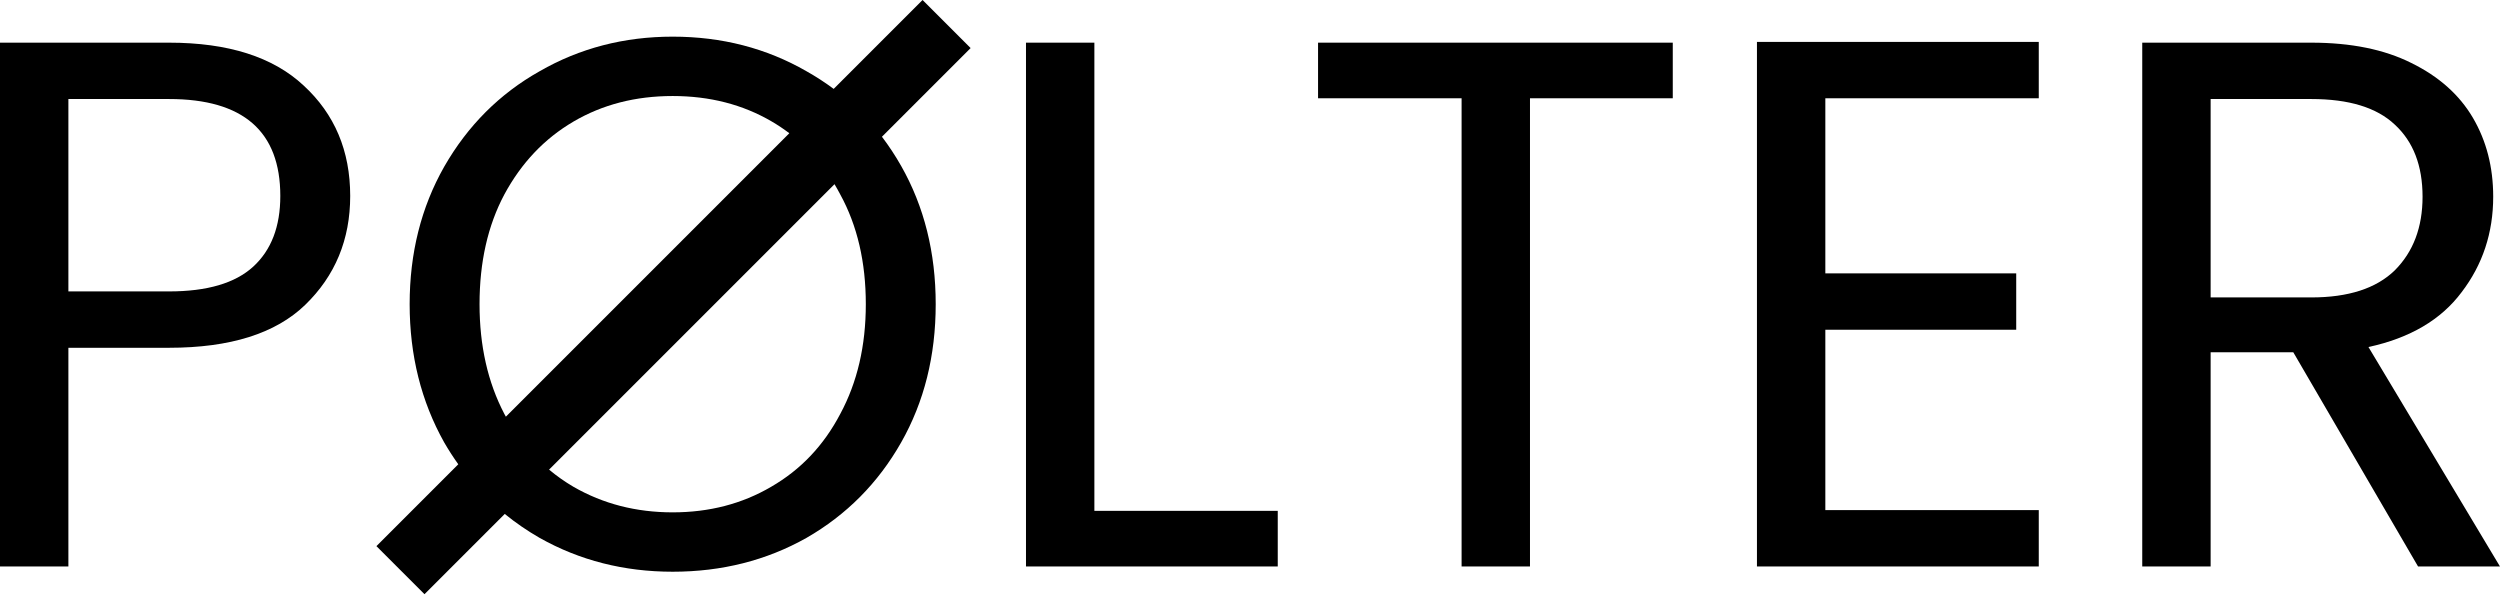
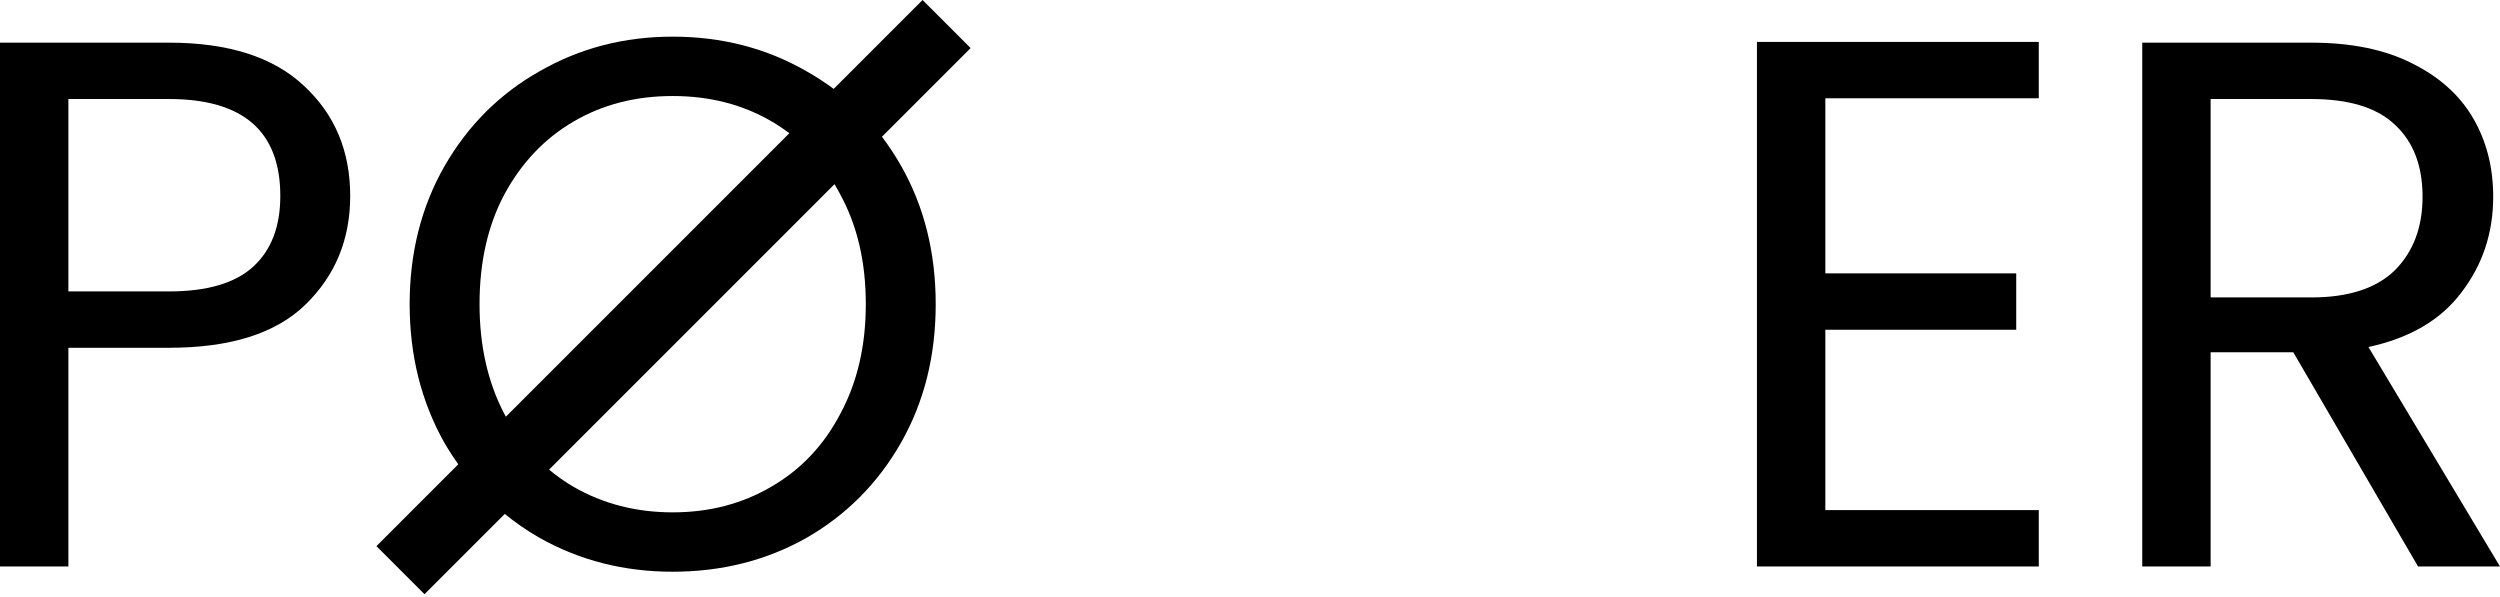
<svg xmlns="http://www.w3.org/2000/svg" width="662" height="158" viewBox="0 0 662 158" fill="none">
  <path d="M640.3 150L607.266 93.285H585.376V150H567.267V11.297H612.042C622.522 11.297 631.345 13.088 638.509 16.67C645.805 20.252 651.245 25.095 654.827 31.197C658.409 37.3 660.2 44.265 660.2 52.092C660.2 61.644 657.414 70.069 651.842 77.365C646.402 84.662 638.177 89.504 627.166 91.892L661.991 150H640.3ZM585.376 78.758H612.042C621.859 78.758 629.222 76.37 634.131 71.594C639.039 66.685 641.494 60.185 641.494 52.092C641.494 43.867 639.039 37.499 634.131 32.988C629.355 28.477 621.992 26.222 612.042 26.222H585.376V78.758Z" fill="black" />
  <path d="M483.349 26.023V72.39H533.895V87.315H483.349V135.075H539.865V150H465.24V11.098H539.865V26.023H483.349Z" fill="black" />
-   <path d="M442.949 11.297V26.023H405.139V150H387.03V26.023H349.021V11.297H442.949Z" fill="black" />
-   <path d="M289.791 135.274H338.347V150H271.682V11.297H289.791V135.274Z" fill="black" />
  <path d="M92.734 51.893C92.734 63.435 88.754 73.053 80.794 80.748C72.967 88.31 60.96 92.091 44.775 92.091H18.109V150H0V11.297H44.775C60.43 11.297 72.303 15.078 80.396 22.64C88.621 30.202 92.734 39.953 92.734 51.893ZM44.775 77.166C54.858 77.166 62.287 74.977 67.063 70.599C71.839 66.221 74.227 59.986 74.227 51.893C74.227 34.779 64.41 26.222 44.775 26.222H18.109V77.166H44.775Z" fill="black" />
  <path fill-rule="evenodd" clip-rule="evenodd" d="M121.352 122.943L99.677 144.617L112.405 157.345L133.66 136.091C136.53 138.43 139.611 140.545 142.902 142.438C153.516 148.408 165.257 151.393 178.125 151.393C191.127 151.393 202.934 148.408 213.547 142.438C224.161 136.335 232.519 127.911 238.621 117.165C244.724 106.419 247.775 94.214 247.775 80.549C247.775 66.884 244.724 54.679 238.621 43.933C237.072 41.205 235.378 38.632 233.538 36.212L257.022 12.728L244.294 0L220.756 23.538C218.482 21.843 216.079 20.283 213.547 18.859C202.934 12.756 191.127 9.705 178.125 9.705C165.257 9.705 153.516 12.756 142.902 18.859C132.289 24.829 123.865 33.253 117.629 44.132C111.527 54.878 108.475 67.017 108.475 80.549C108.475 94.081 111.527 106.286 117.629 117.165C118.794 119.172 120.035 121.098 121.352 122.943ZM145.395 124.355C147.408 126.043 149.562 127.56 151.857 128.906C159.685 133.417 168.441 135.672 178.125 135.672C187.81 135.672 196.5 133.417 204.194 128.906C212.022 124.395 218.124 117.961 222.502 109.603C227.013 101.245 229.268 91.56 229.268 80.549C229.268 69.405 227.013 59.72 222.502 51.495C222.014 50.564 221.506 49.657 220.977 48.773L145.395 124.355ZM209.013 35.282L133.954 110.34C133.818 110.096 133.683 109.85 133.549 109.603C129.171 101.245 126.982 91.56 126.982 80.549C126.982 69.405 129.171 59.72 133.549 51.495C138.06 43.137 144.163 36.703 151.857 32.192C159.552 27.681 168.308 25.426 178.125 25.426C187.943 25.426 196.699 27.681 204.393 32.192C206.006 33.137 207.546 34.167 209.013 35.282Z" fill="black" />
</svg>